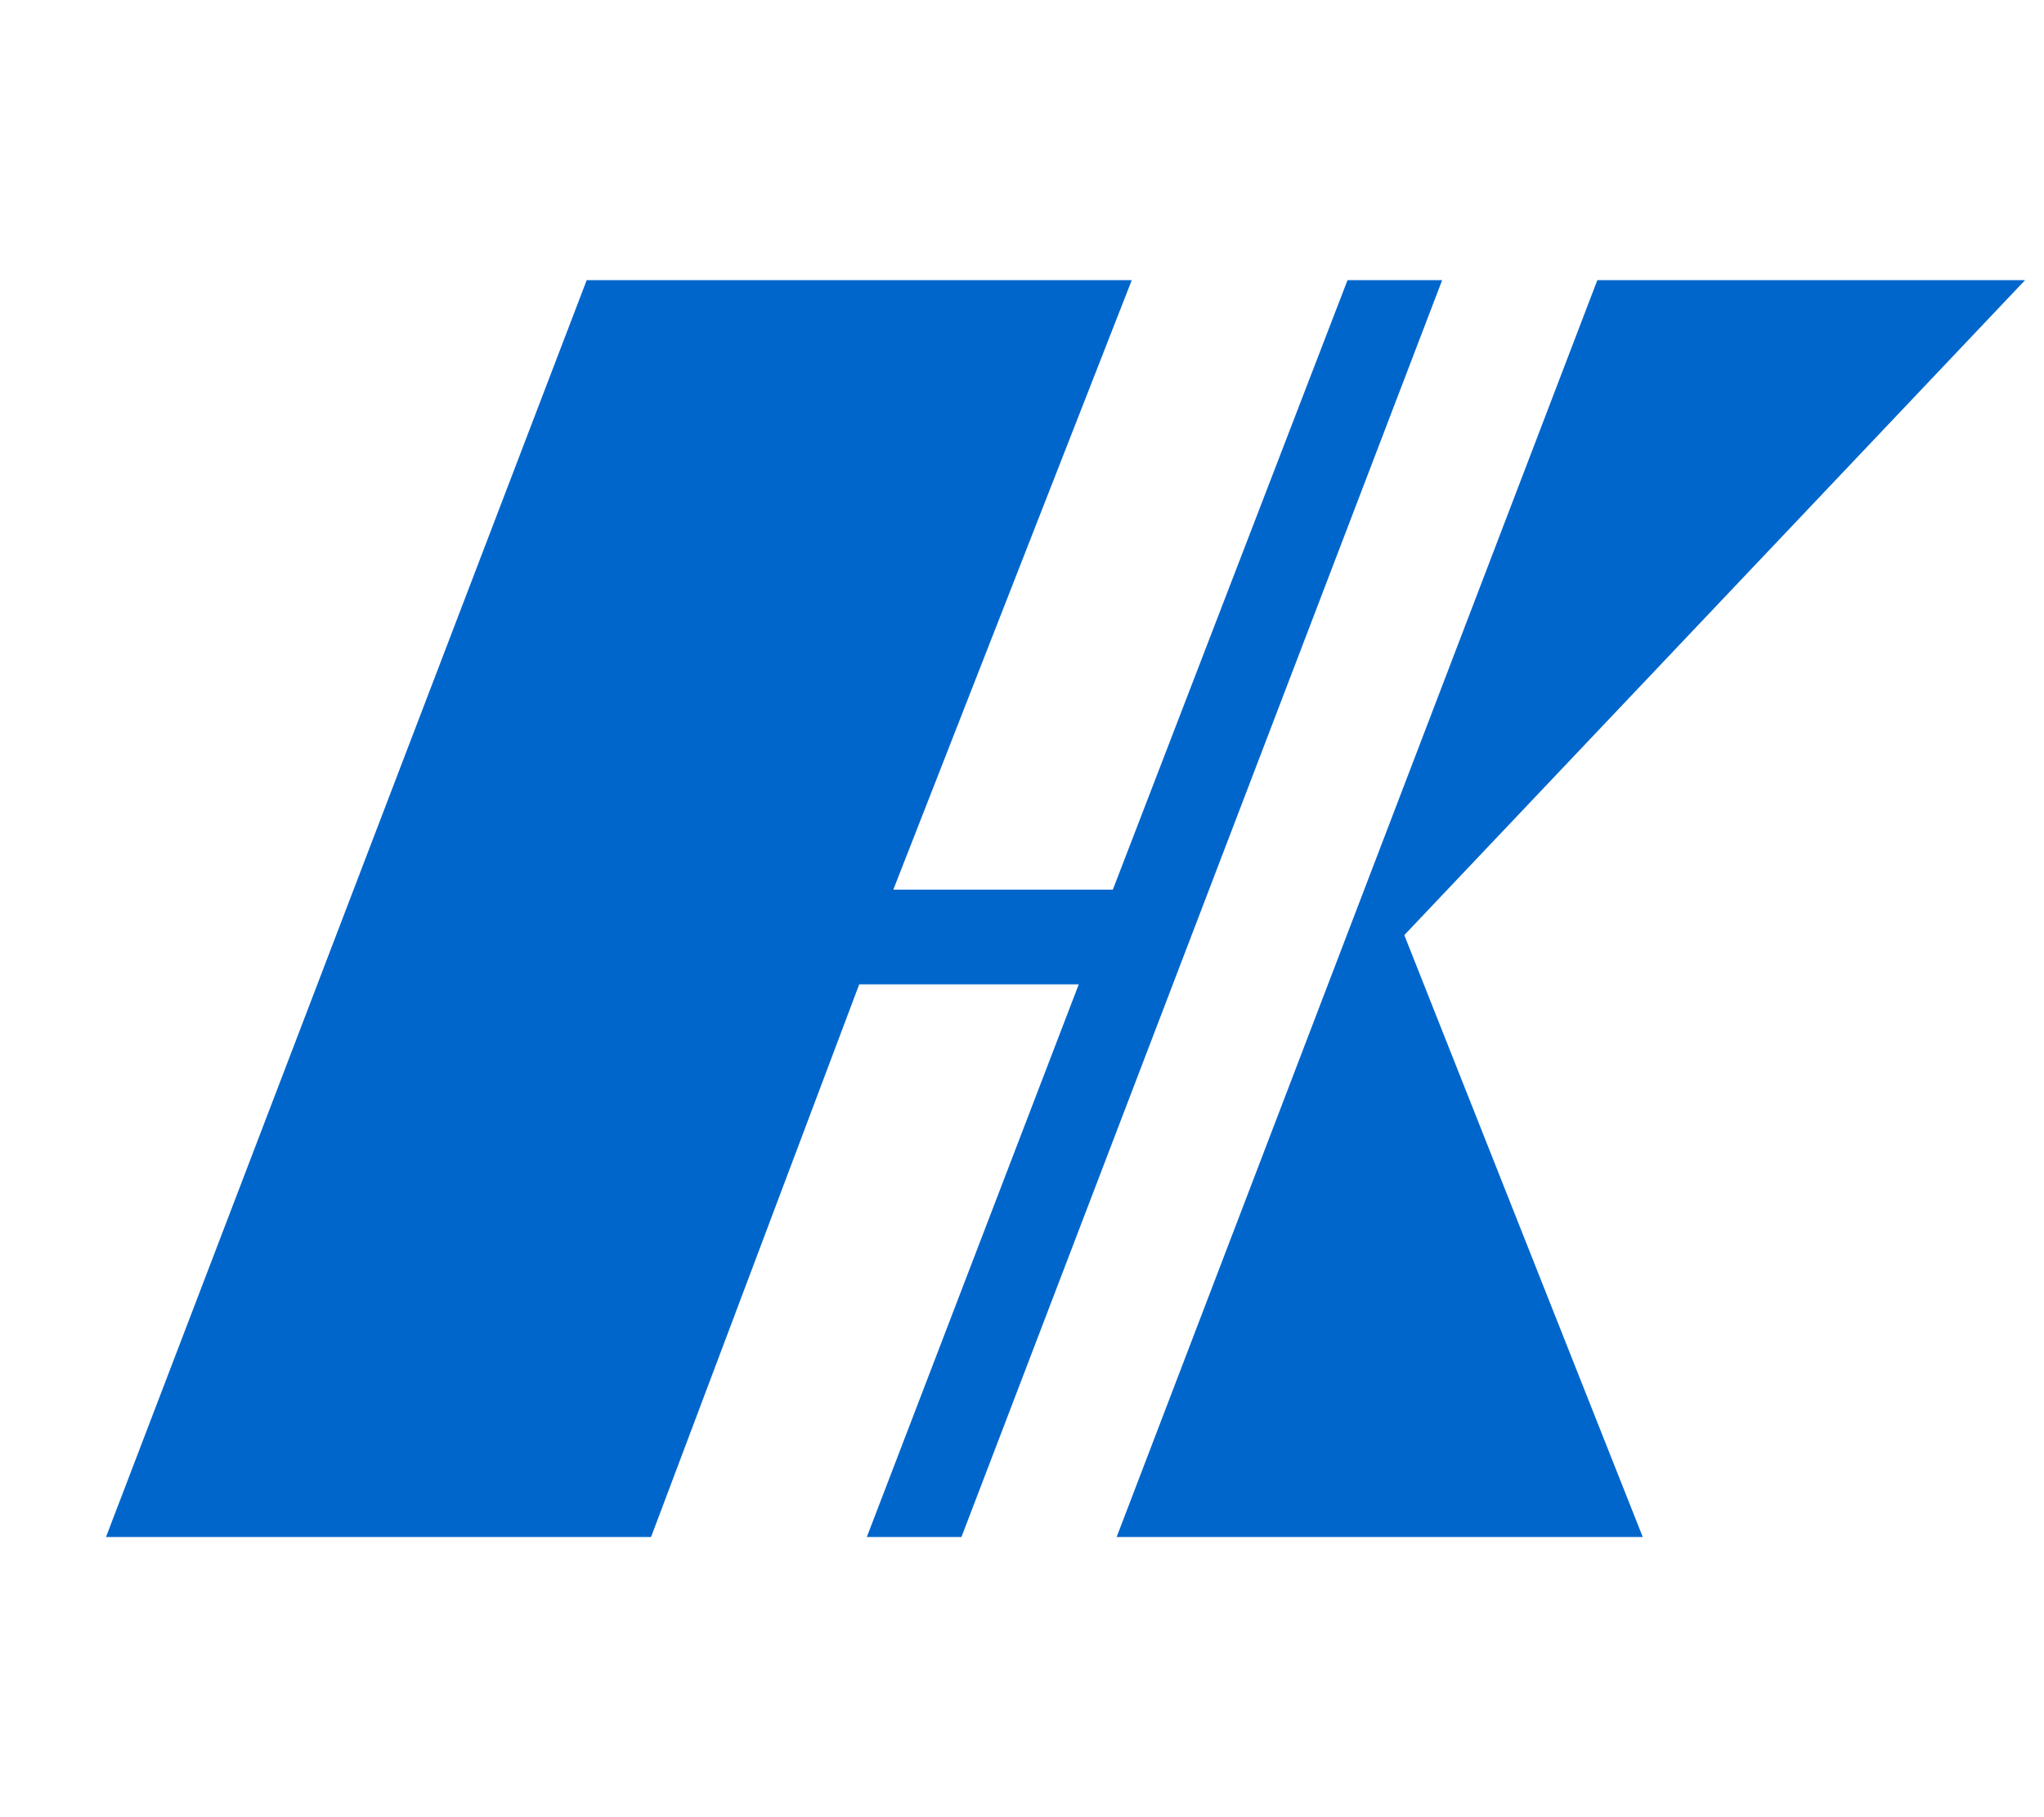
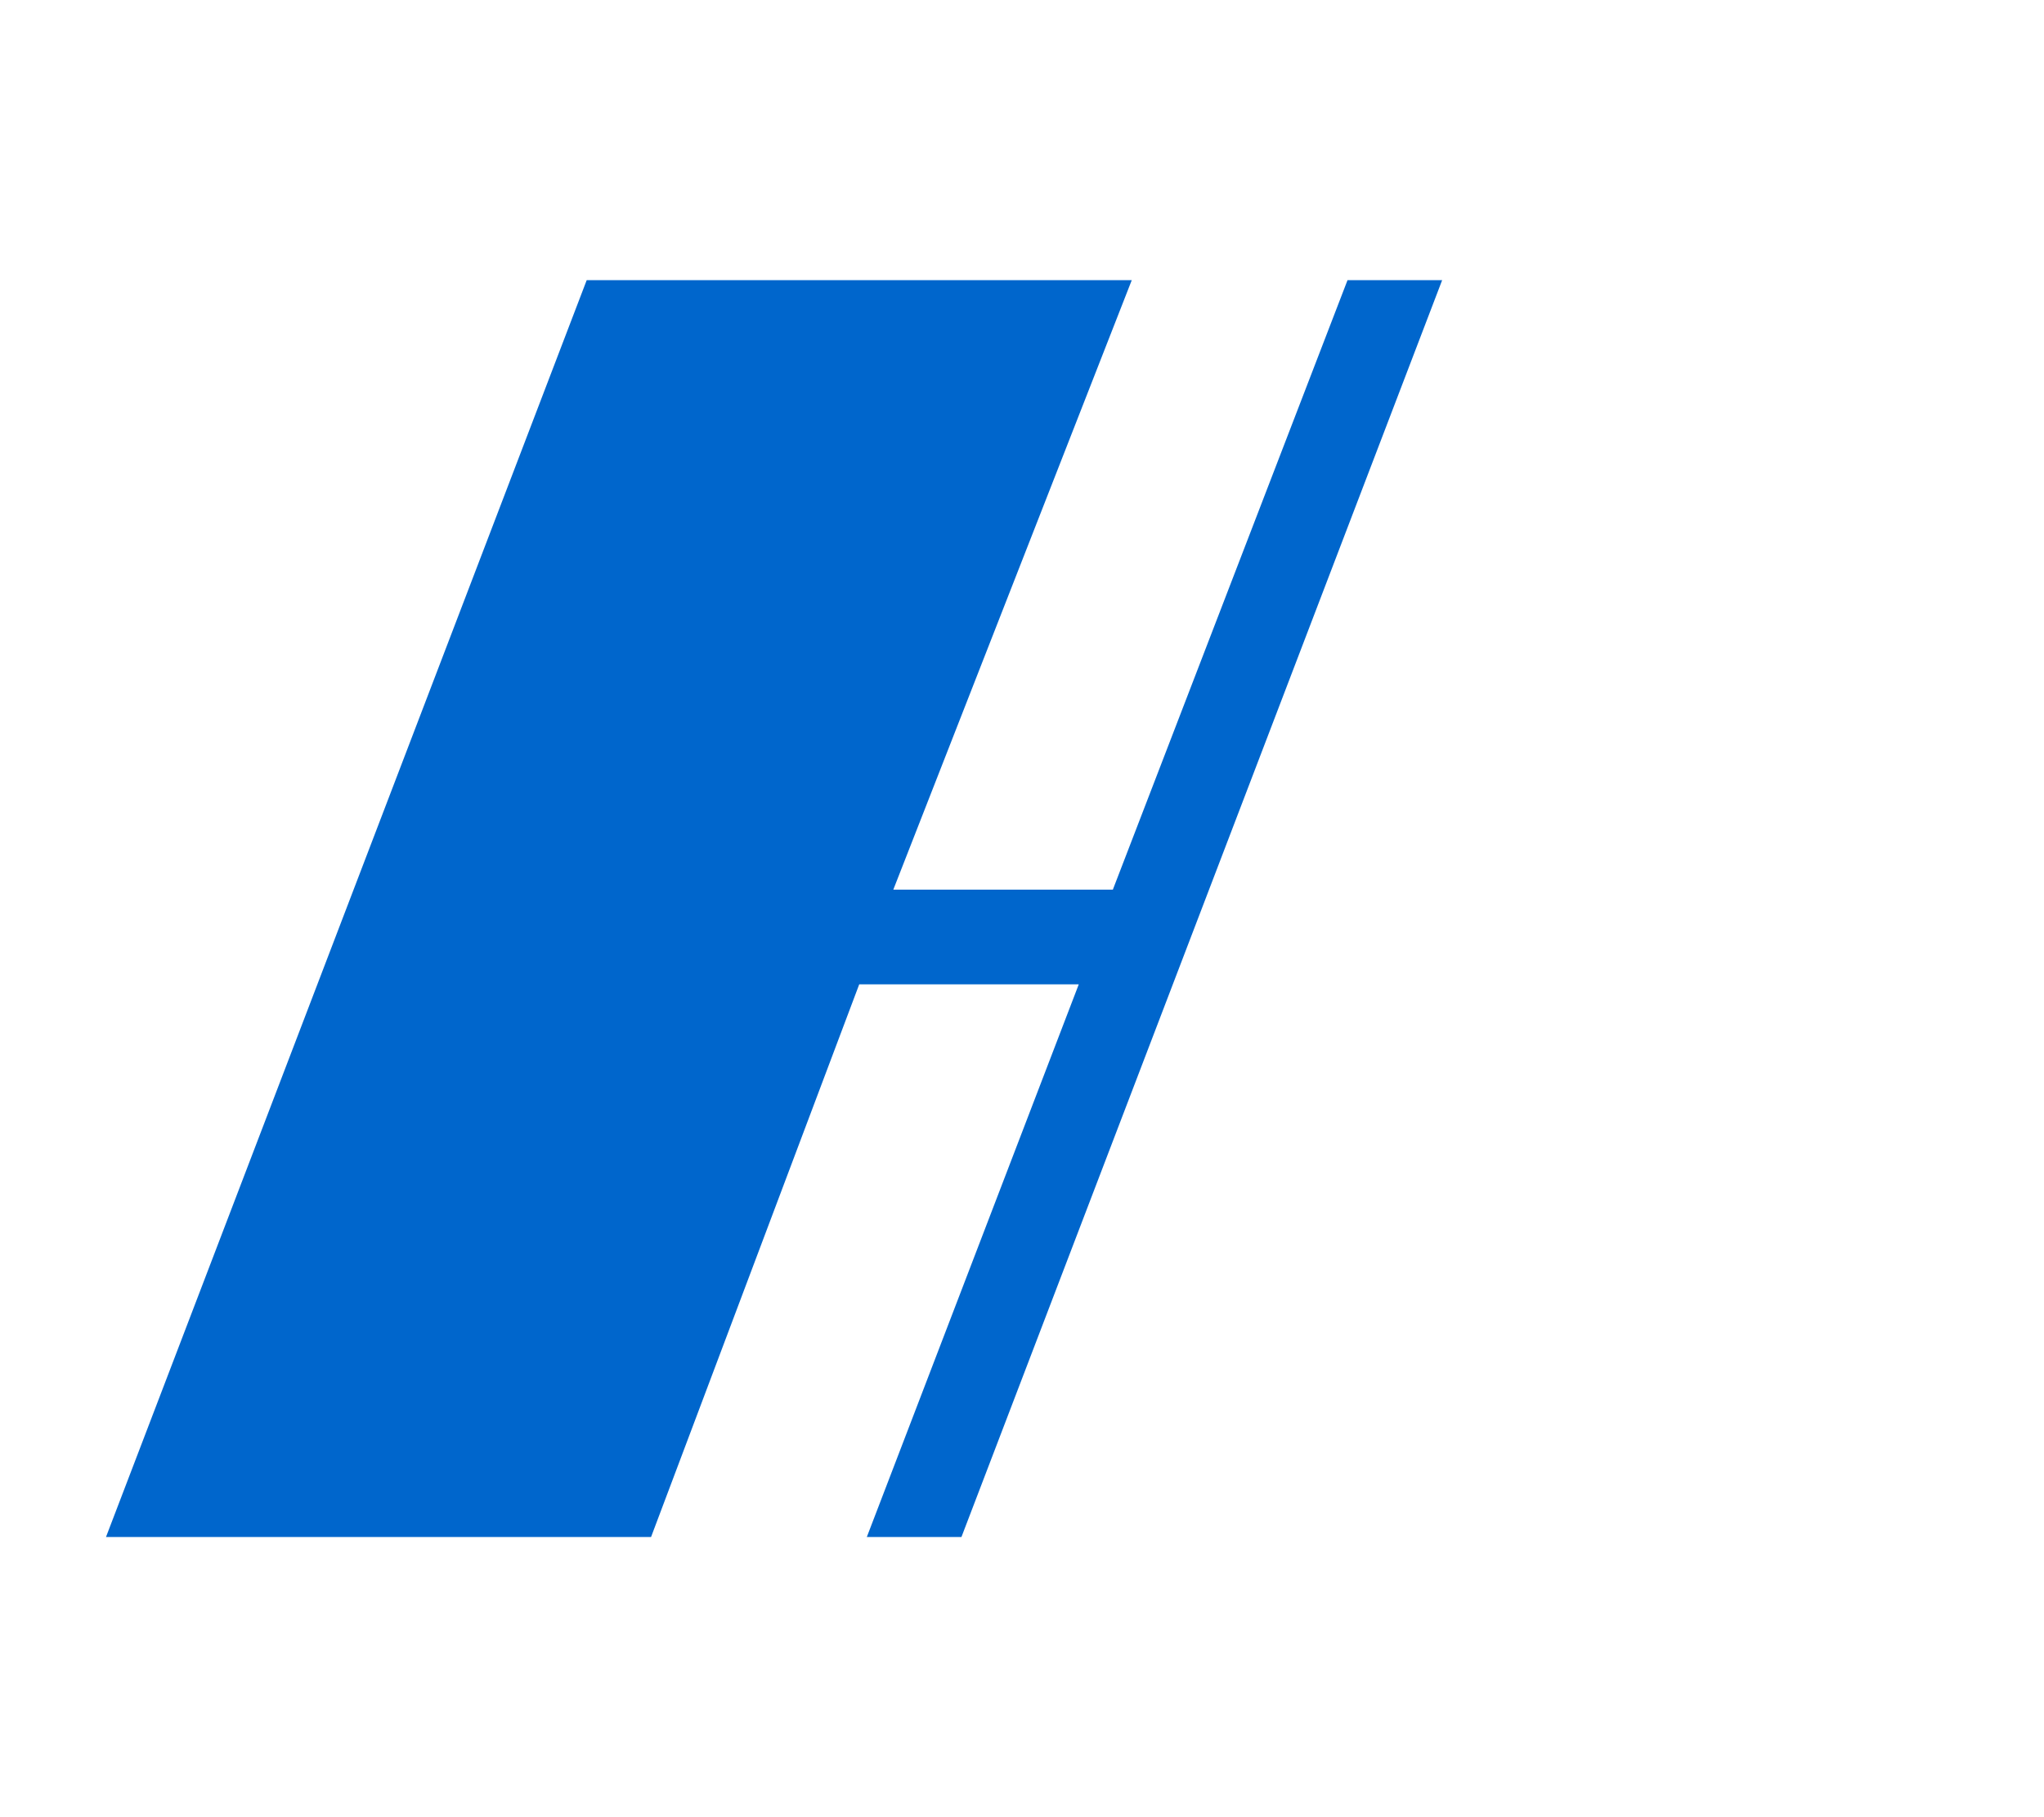
<svg xmlns="http://www.w3.org/2000/svg" version="1.1" id="レイヤー_1" x="0px" y="0px" viewBox="0 0 54 48" style="enable-background:new 0 0 54 48;" xml:space="preserve">
  <style type="text/css">
	.st0{fill:#0066CC;}
</style>
  <g>
    <polygon class="st0" points="35.6,7.4 29.4,23.5 23.6,23.5 29.9,7.4 15.5,7.4 2.8,40.6 17.2,40.6 22.7,26 28.5,26 22.9,40.6    25.4,40.6 38.1,7.4  " />
-     <polygon class="st0" points="53.5,7.4 42.2,7.4 29.5,40.6 43.4,40.6 37.1,24.7  " />
  </g>
</svg>